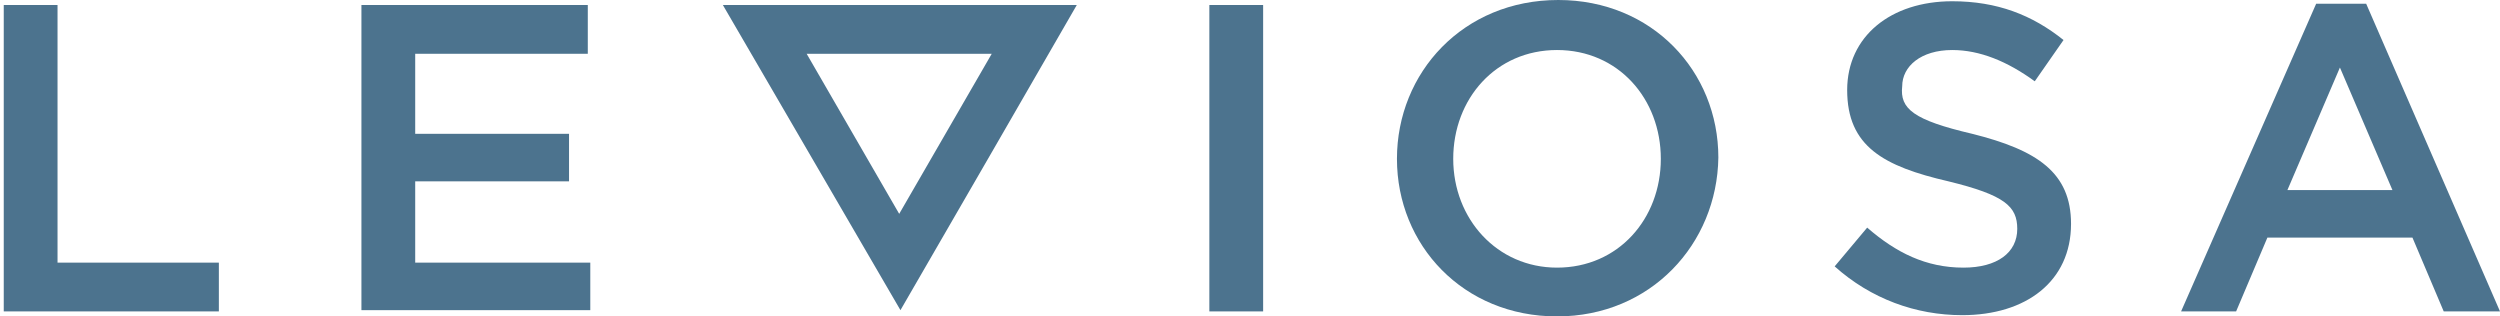
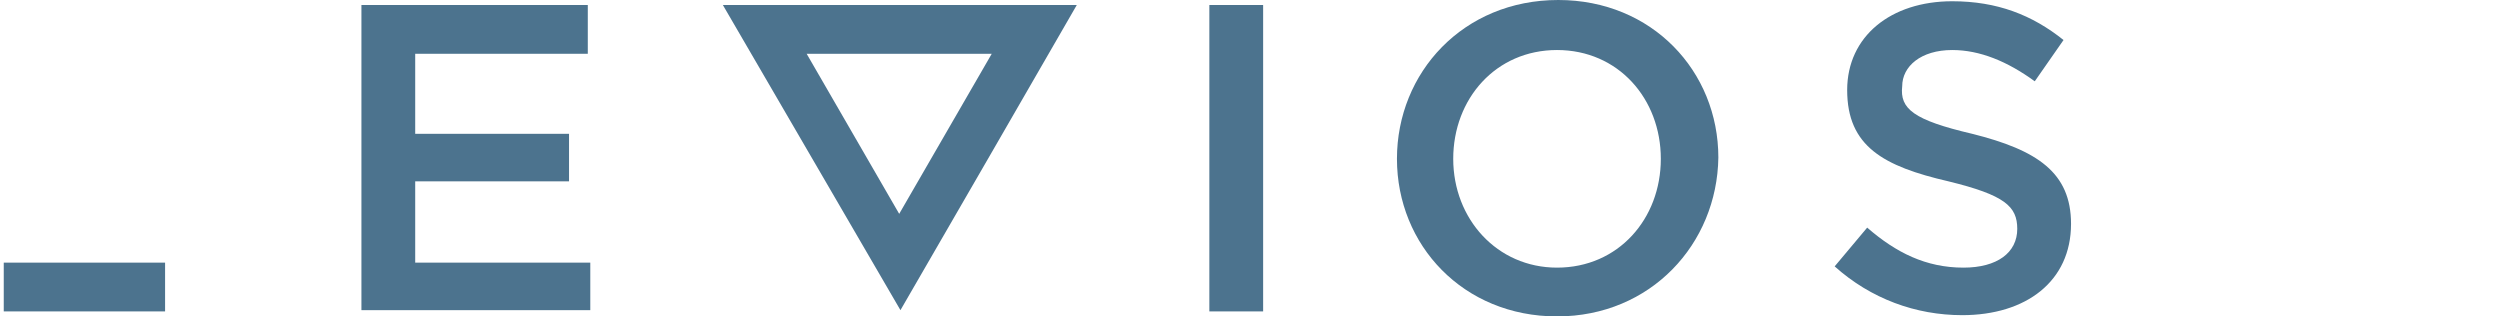
<svg xmlns="http://www.w3.org/2000/svg" version="1.1" id="Calque_1" x="0px" y="0px" viewBox="0 0 199.9 25.3" style="enable-background:new 0 0 199.9 25.3;" xml:space="preserve">
  <style type="text/css">
	.st0{fill:#4C738E;}
</style>
-   <path class="st0" d="M0.3,0.4h4.3V21h12.9v3.9H0.3V0.4z" />
+   <path class="st0" d="M0.3,0.4V21h12.9v3.9H0.3V0.4z" />
  <path class="st0" d="M47,4.3H33.2v6.4h12.3v3.8H33.2V21h14v3.8H28.9V0.4H47V4.3z" />
  <path class="st0" d="M101,0.4v24.5h-4.3V0.4H101z" />
  <path class="st0" d="M124.5,25.3c-7.5,0-12.8-5.7-12.8-12.6C111.7,5.8,117,0,124.6,0c7.5,0,12.8,5.7,12.8,12.6  C137.3,19.5,132,25.3,124.5,25.3z M124.5,4c-4.9,0-8.3,3.9-8.3,8.7c0,4.8,3.5,8.7,8.3,8.7c4.9,0,8.3-3.9,8.3-8.7S129.4,4,124.5,4z" />
  <path class="st0" d="M157.7,10.7c5.2,1.3,7.9,3.1,7.9,7.2c0,4.6-3.6,7.3-8.7,7.3c-3.7,0-7.3-1.3-10.2-3.9l2.6-3.1  c2.3,2,4.7,3.2,7.7,3.2c2.7,0,4.3-1.2,4.3-3.1c0-1.8-1-2.7-5.5-3.8c-5.2-1.2-8.1-2.8-8.1-7.3c0-4.3,3.5-7.1,8.4-7.1  c3.6,0,6.4,1.1,8.9,3.1l-2.3,3.3c-2.2-1.6-4.4-2.5-6.6-2.5c-2.5,0-4,1.3-4,2.9C151.9,8.7,153,9.6,157.7,10.7z" />
-   <path class="st0" d="M199.9,24.9h-4.5l-2.5-5.9h-11.6l-2.5,5.9h-4.4l10.8-24.6h4L199.9,24.9z M187.1,5.4l-4.2,9.8h8.4L187.1,5.4z" />
  <path class="st0" d="M79.3,4.3l-3.7,6.4l-3.7,6.4l-3.7-6.4l-3.7-6.4L79.3,4.3 M86.1,0.4H57.8l7.1,12.2l7.1,12.2L79,12.7L86.1,0.4  L86.1,0.4z" />
</svg>